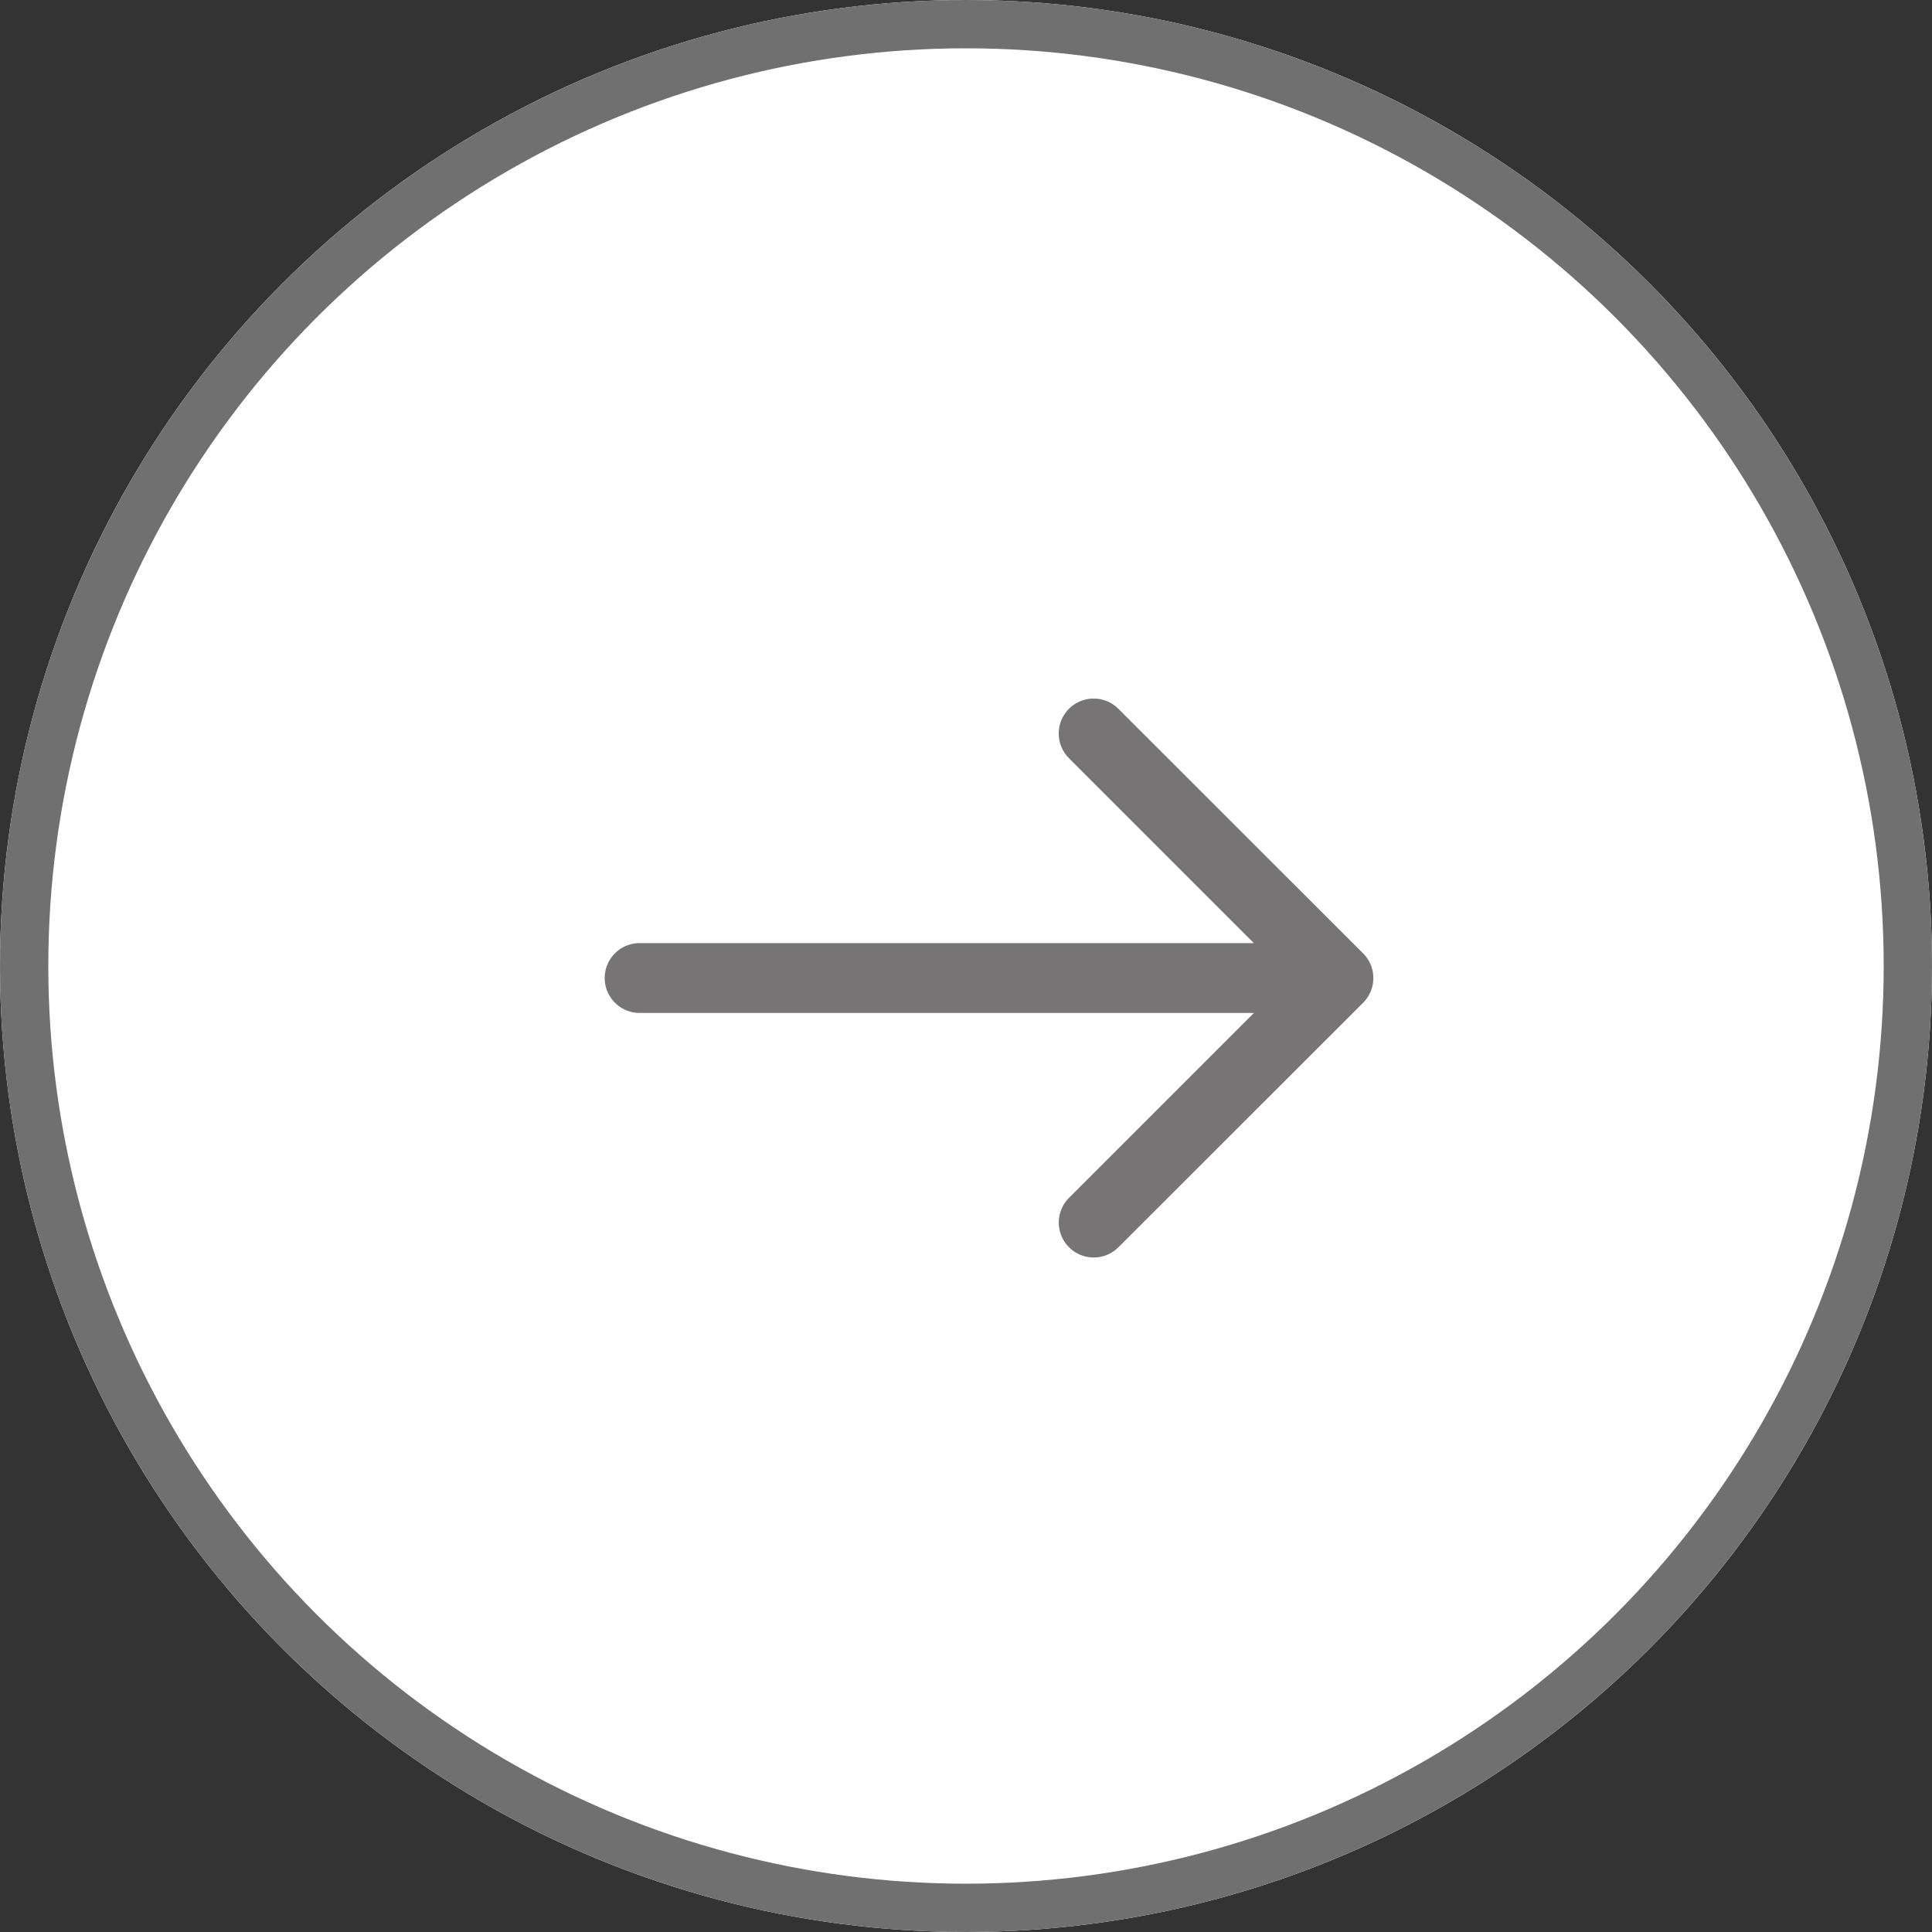
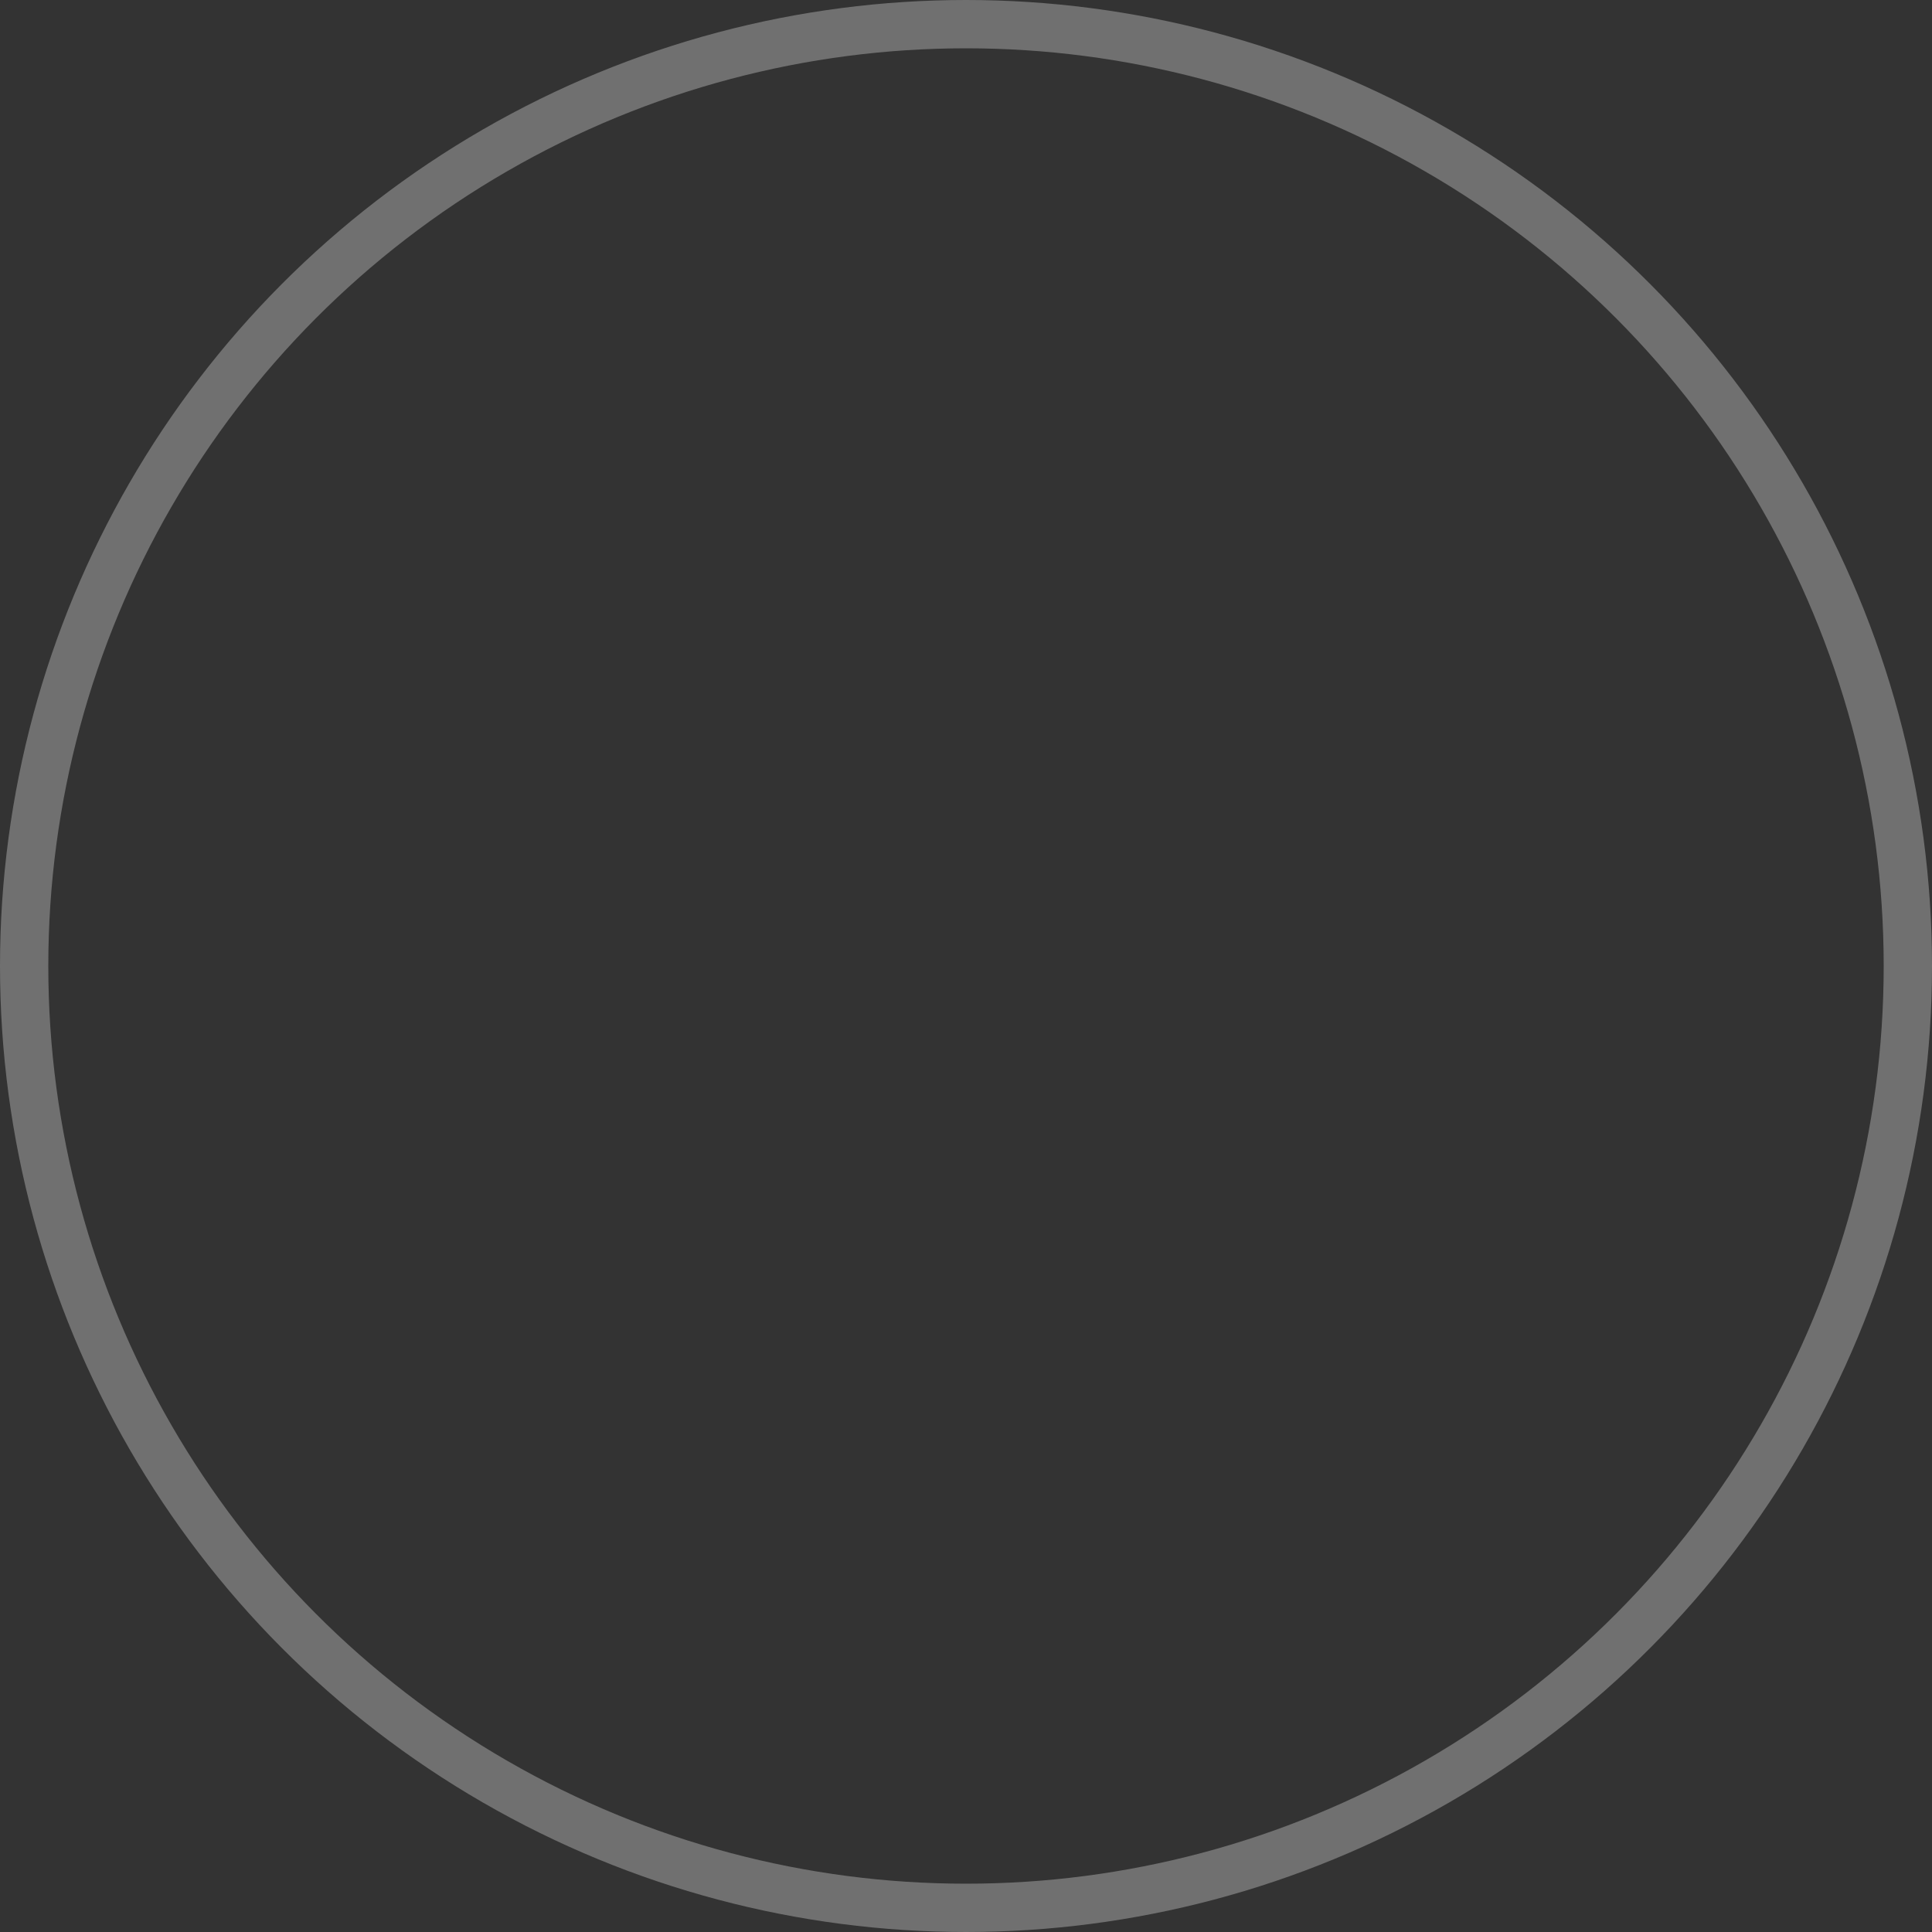
<svg xmlns="http://www.w3.org/2000/svg" width="40" height="40" viewBox="0 0 40 40">
  <rect x="0" y="0" width="40" height="40" fill="#333333" stroke="none" />
  <g id="right" transform="translate(0.226)">
    <g id="Ellipse_1" data-name="Ellipse 1" transform="translate(-0.226)" fill="#fff" stroke="#707070" stroke-width="1">
-       <circle cx="20" cy="20" r="20" stroke="none" />
      <circle cx="20" cy="20" r="19.5" fill="none" />
    </g>
-     <path id="next" d="M16.7,9.274,11.635,4.212a.723.723,0,1,0-1.023,1.023l3.828,3.828H1.723a.723.723,0,1,0,0,1.446H14.441l-3.828,3.828a.723.723,0,1,0,1.023,1.023L16.7,10.3A.723.723,0,0,0,16.7,9.274Z" transform="translate(11.294 10.463)" fill="#767474" />
  </g>
</svg>